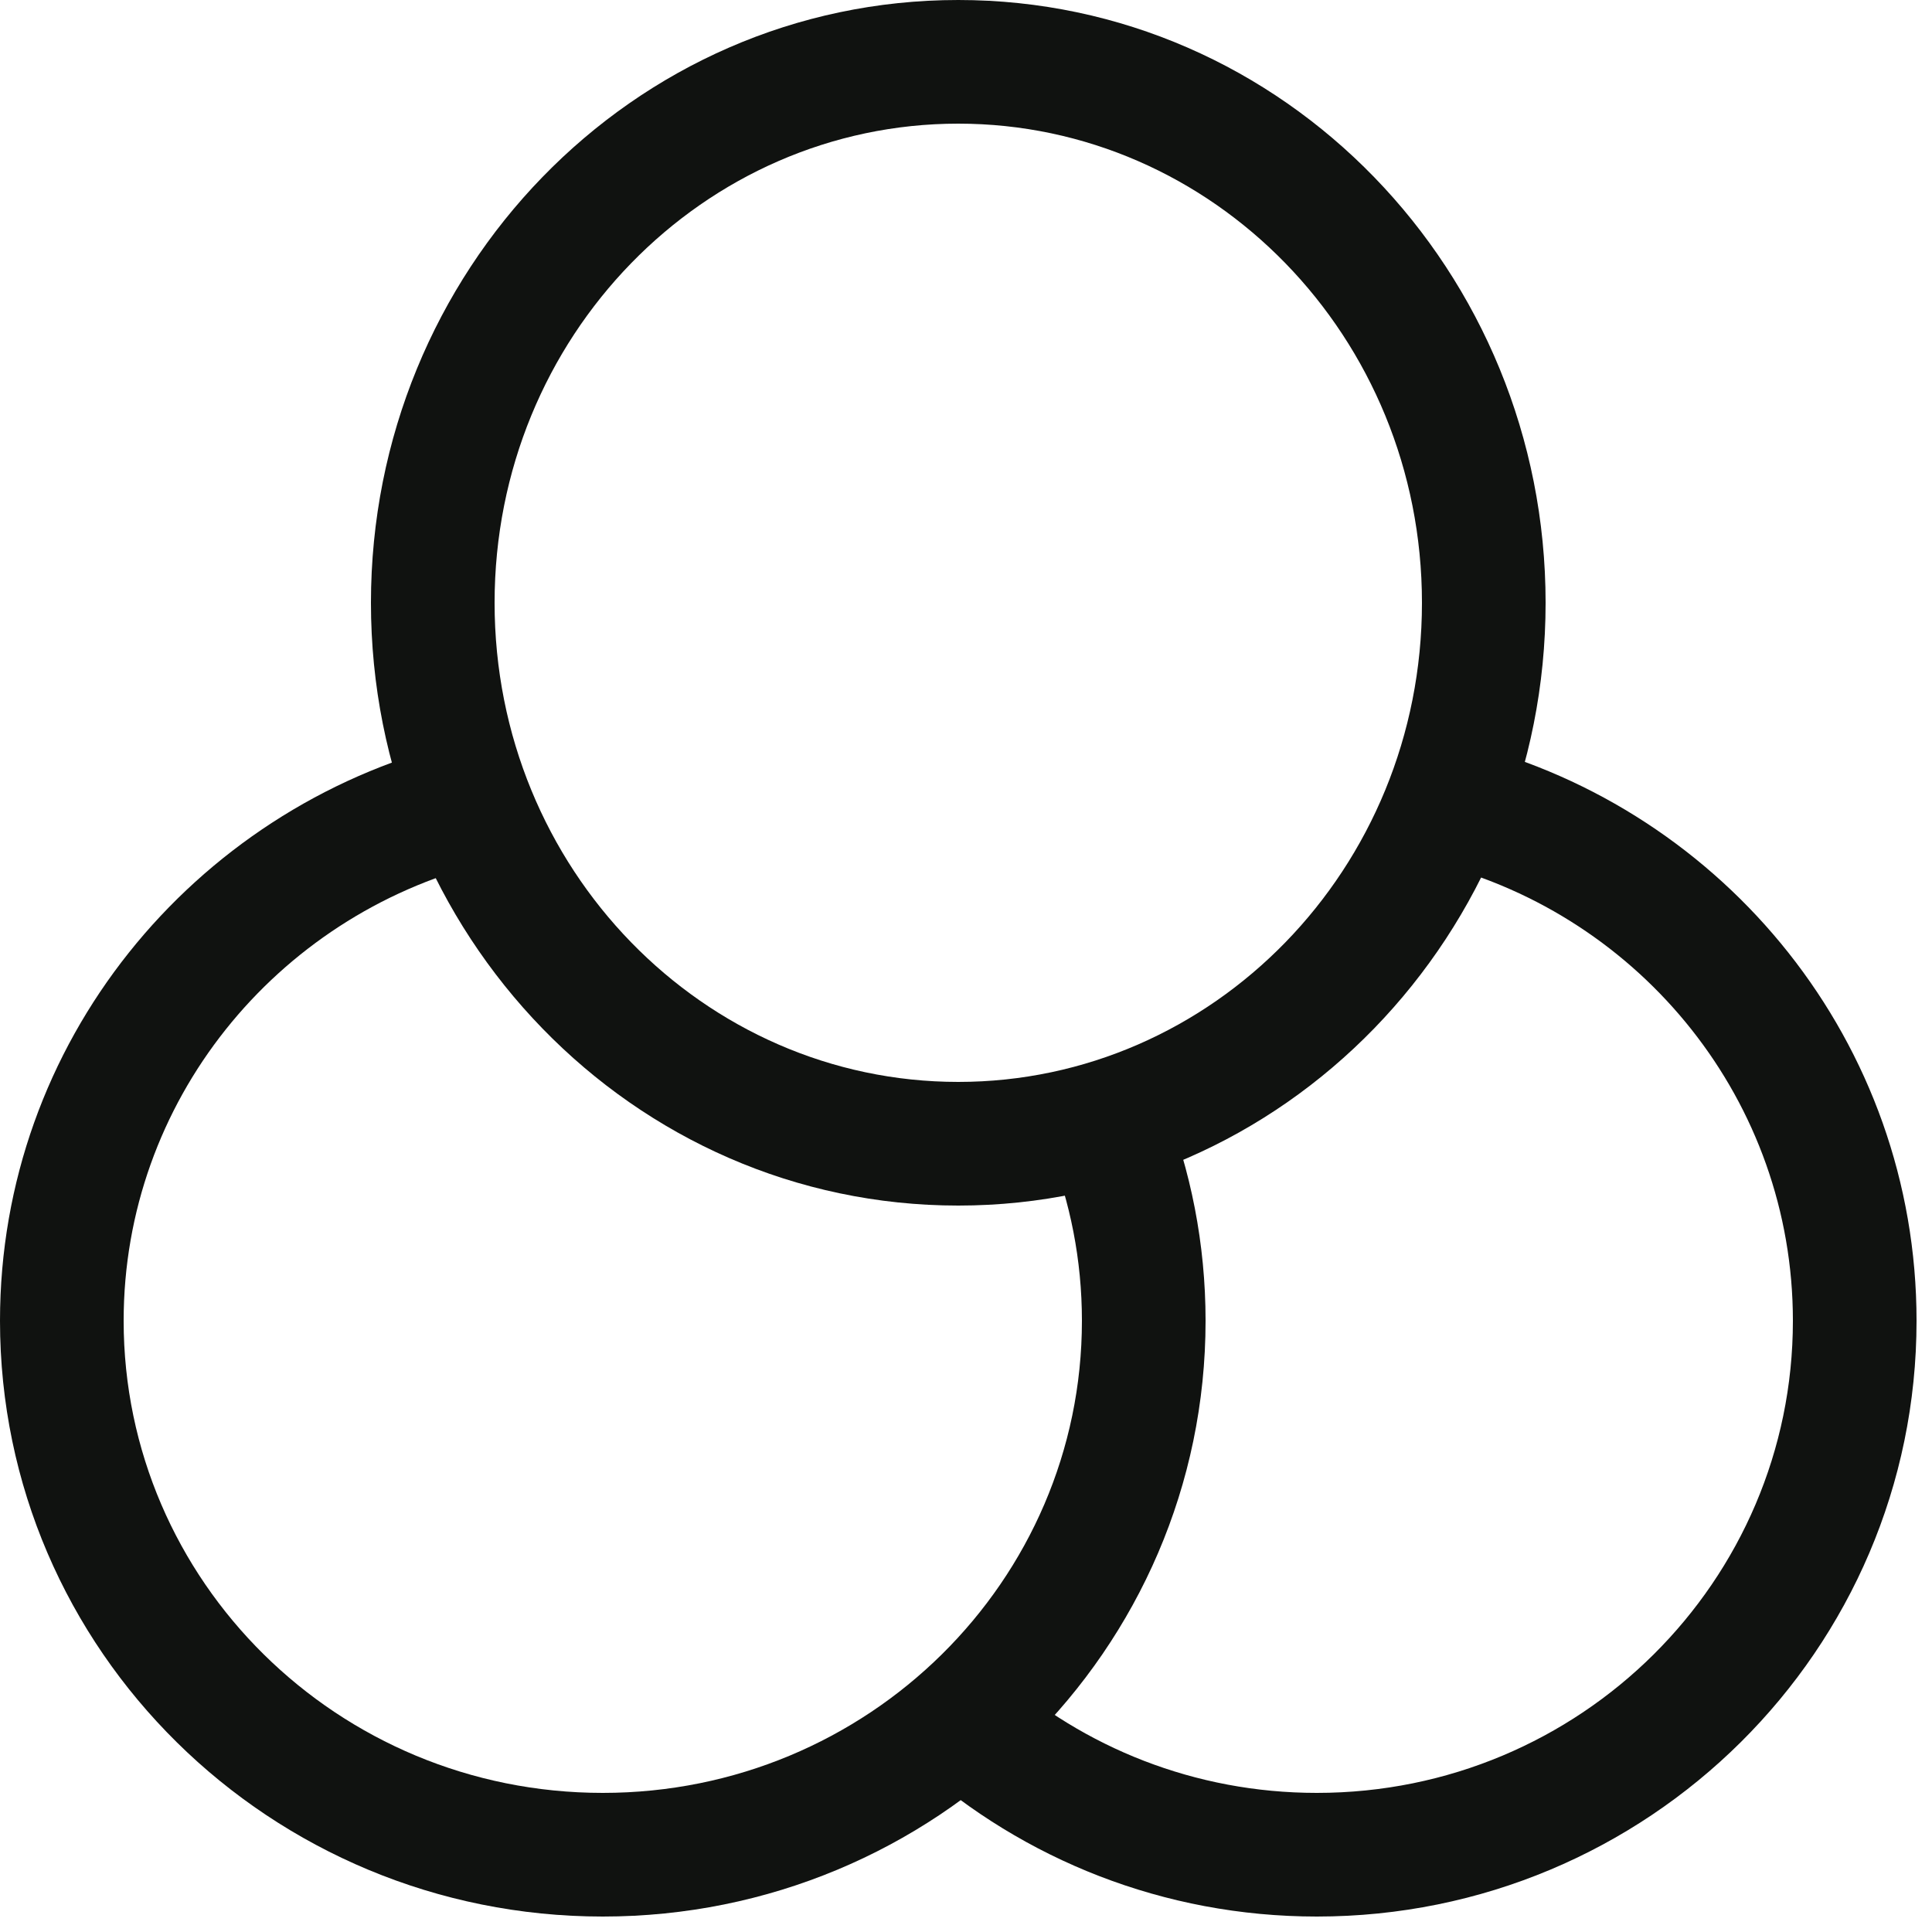
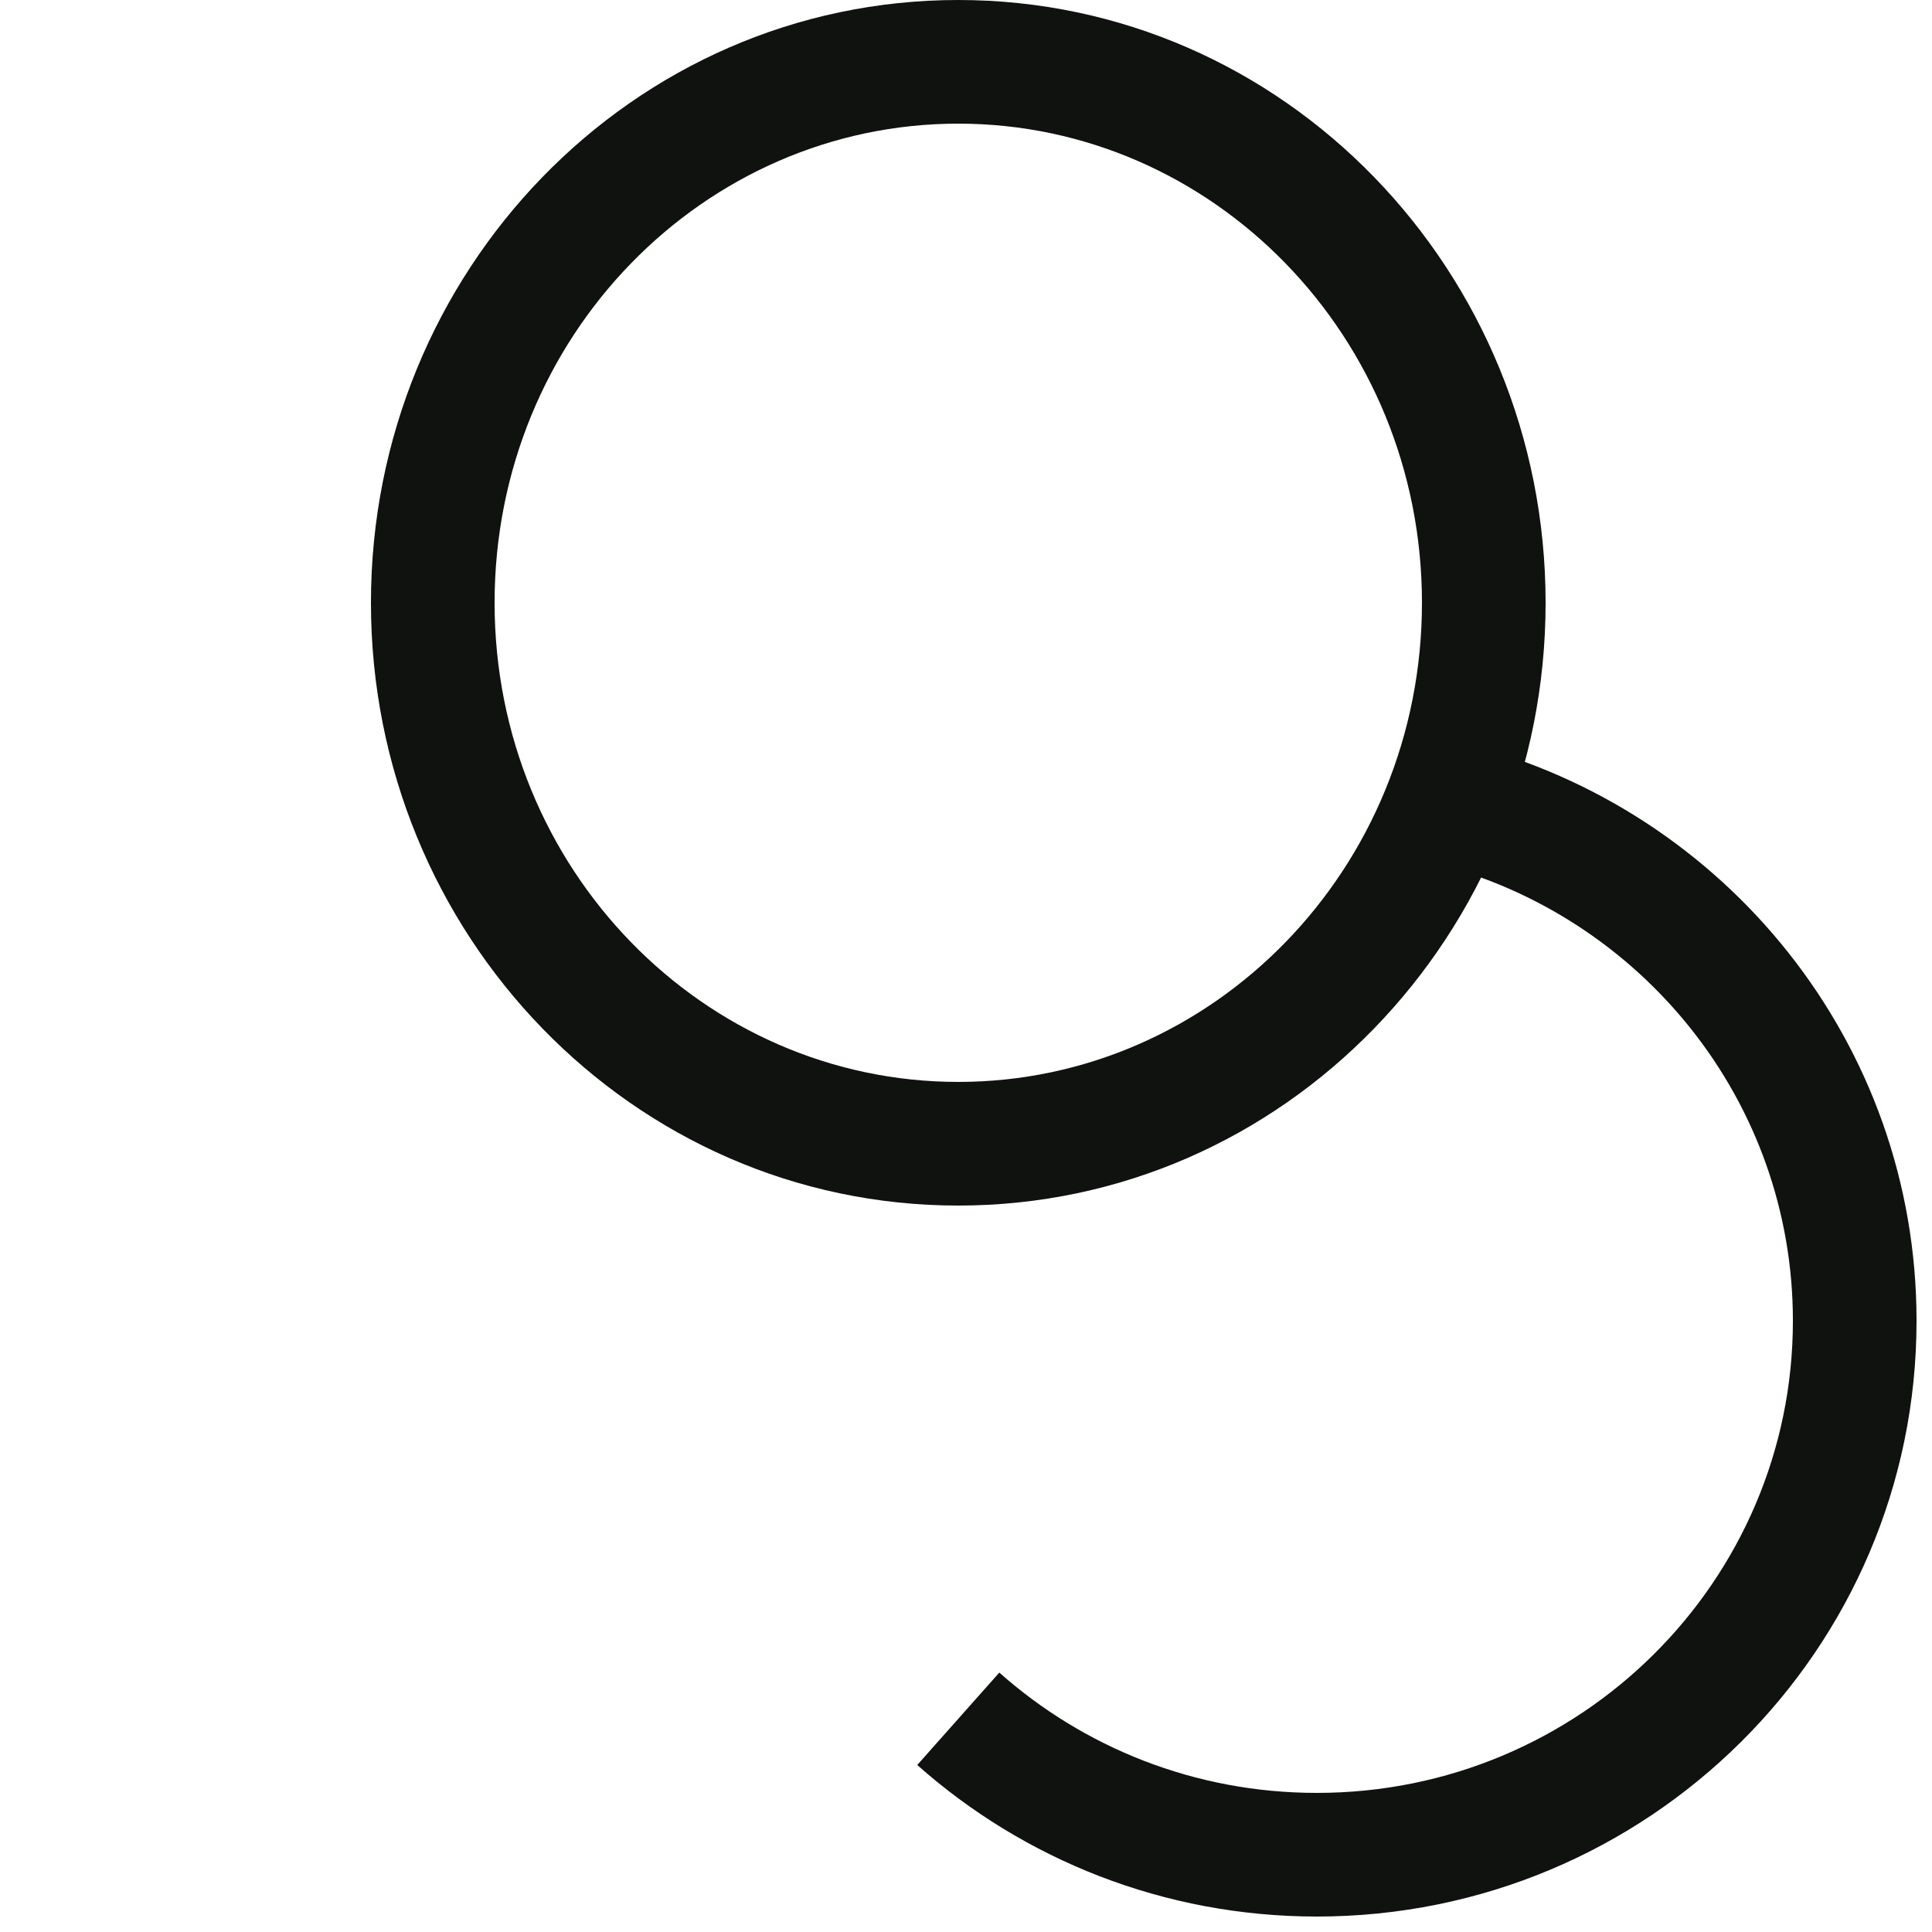
<svg xmlns="http://www.w3.org/2000/svg" width="25" height="25" viewBox="0 0 25 25" fill="none">
  <path d="M23.2 17.091C23.2 14.25 21.242 11.855 18.582 11.175L18.978 9.625C22.322 10.479 24.8 13.494 24.8 17.091C24.8 21.354 21.32 24.8 17.04 24.8C15.055 24.8 13.241 24.058 11.869 22.839L12.931 21.643C14.021 22.611 15.46 23.2 17.04 23.2C20.448 23.2 23.2 20.459 23.2 17.091Z" fill="#101210" />
-   <path d="M0 17.091C6.53157e-05 13.491 2.494 10.478 5.853 9.625L6.247 11.175C3.568 11.856 1.6 14.253 1.6 17.091C1.6 20.455 4.366 23.2 7.8 23.2C11.234 23.2 14 20.455 14 17.091C14 16.302 13.848 15.55 13.573 14.86L15.06 14.268C15.409 15.143 15.6 16.096 15.6 17.091C15.6 21.358 12.098 24.8 7.8 24.8C3.502 24.8 0 21.358 0 17.091Z" fill="#101210" />
  <path d="M18.4 7.8C18.4 4.354 15.692 1.6 12.4 1.6C9.108 1.6 6.4 4.354 6.4 7.8C6.4 11.246 9.108 14 12.4 14C15.692 14 18.4 11.246 18.4 7.8ZM20 7.8C20 12.086 16.619 15.6 12.4 15.6C8.181 15.6 4.8 12.086 4.8 7.8C4.8 3.514 8.181 0 12.4 0C16.619 1.05917e-07 20 3.514 20 7.8Z" fill="#101210" />
</svg>